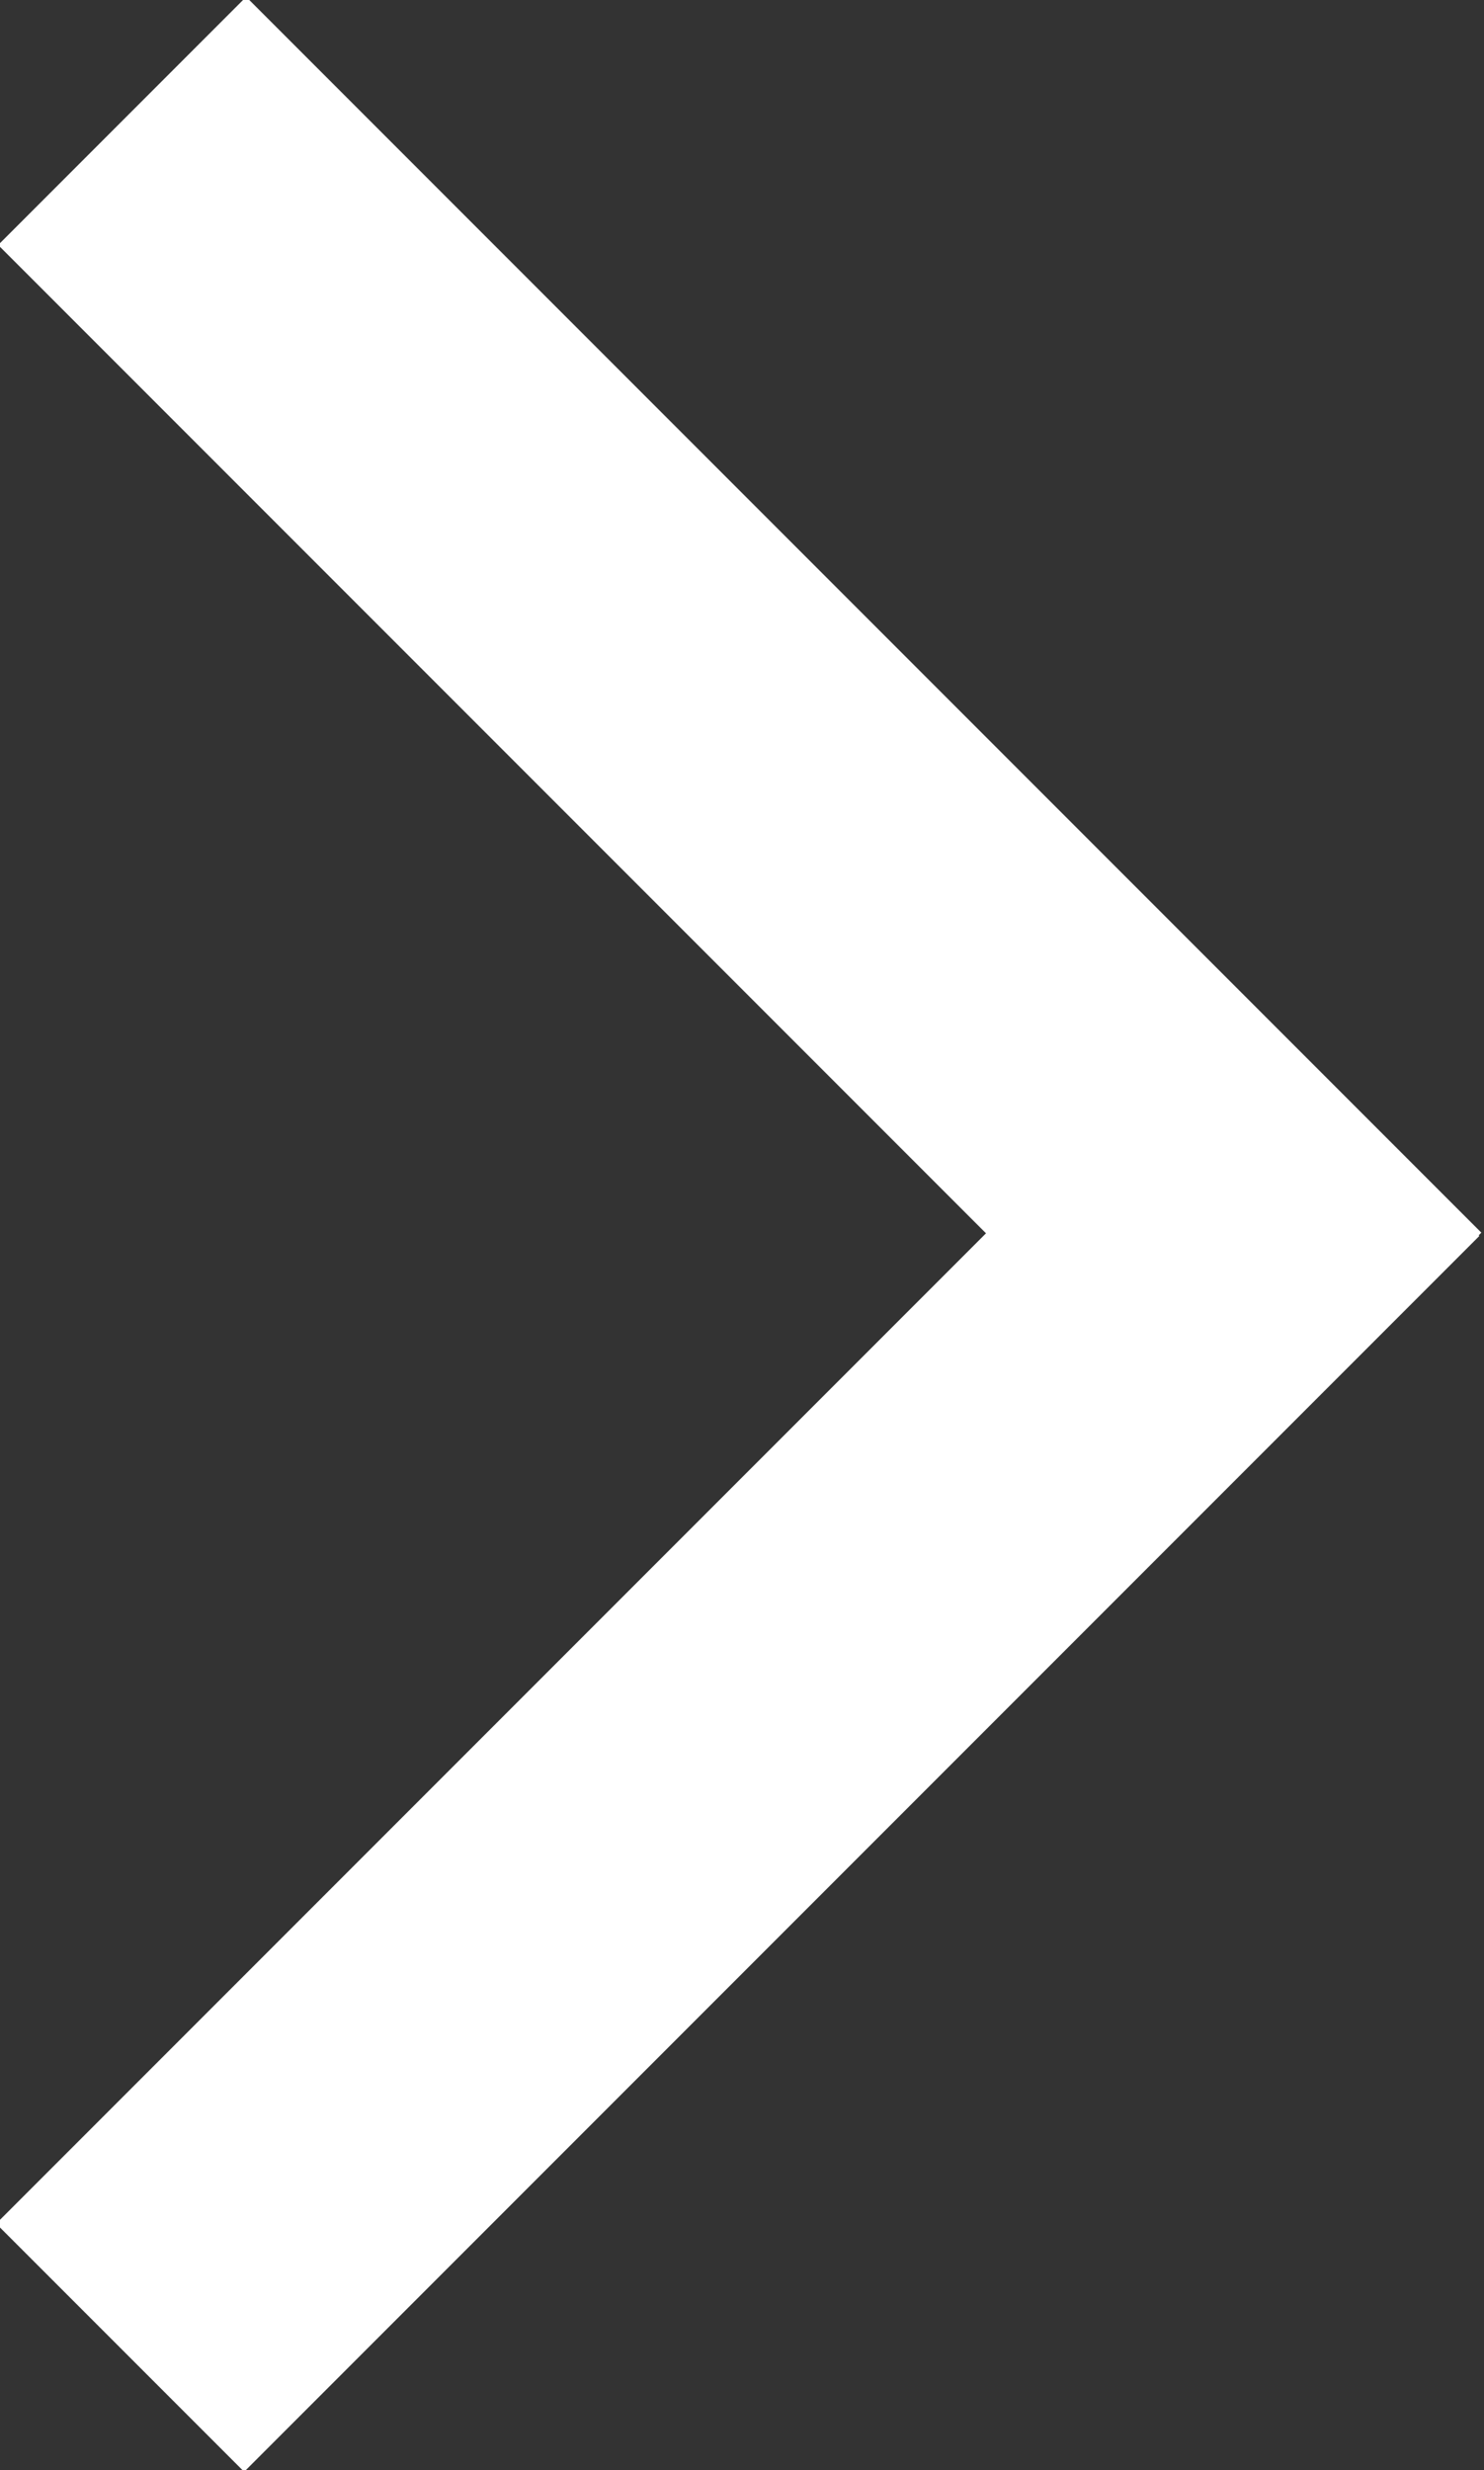
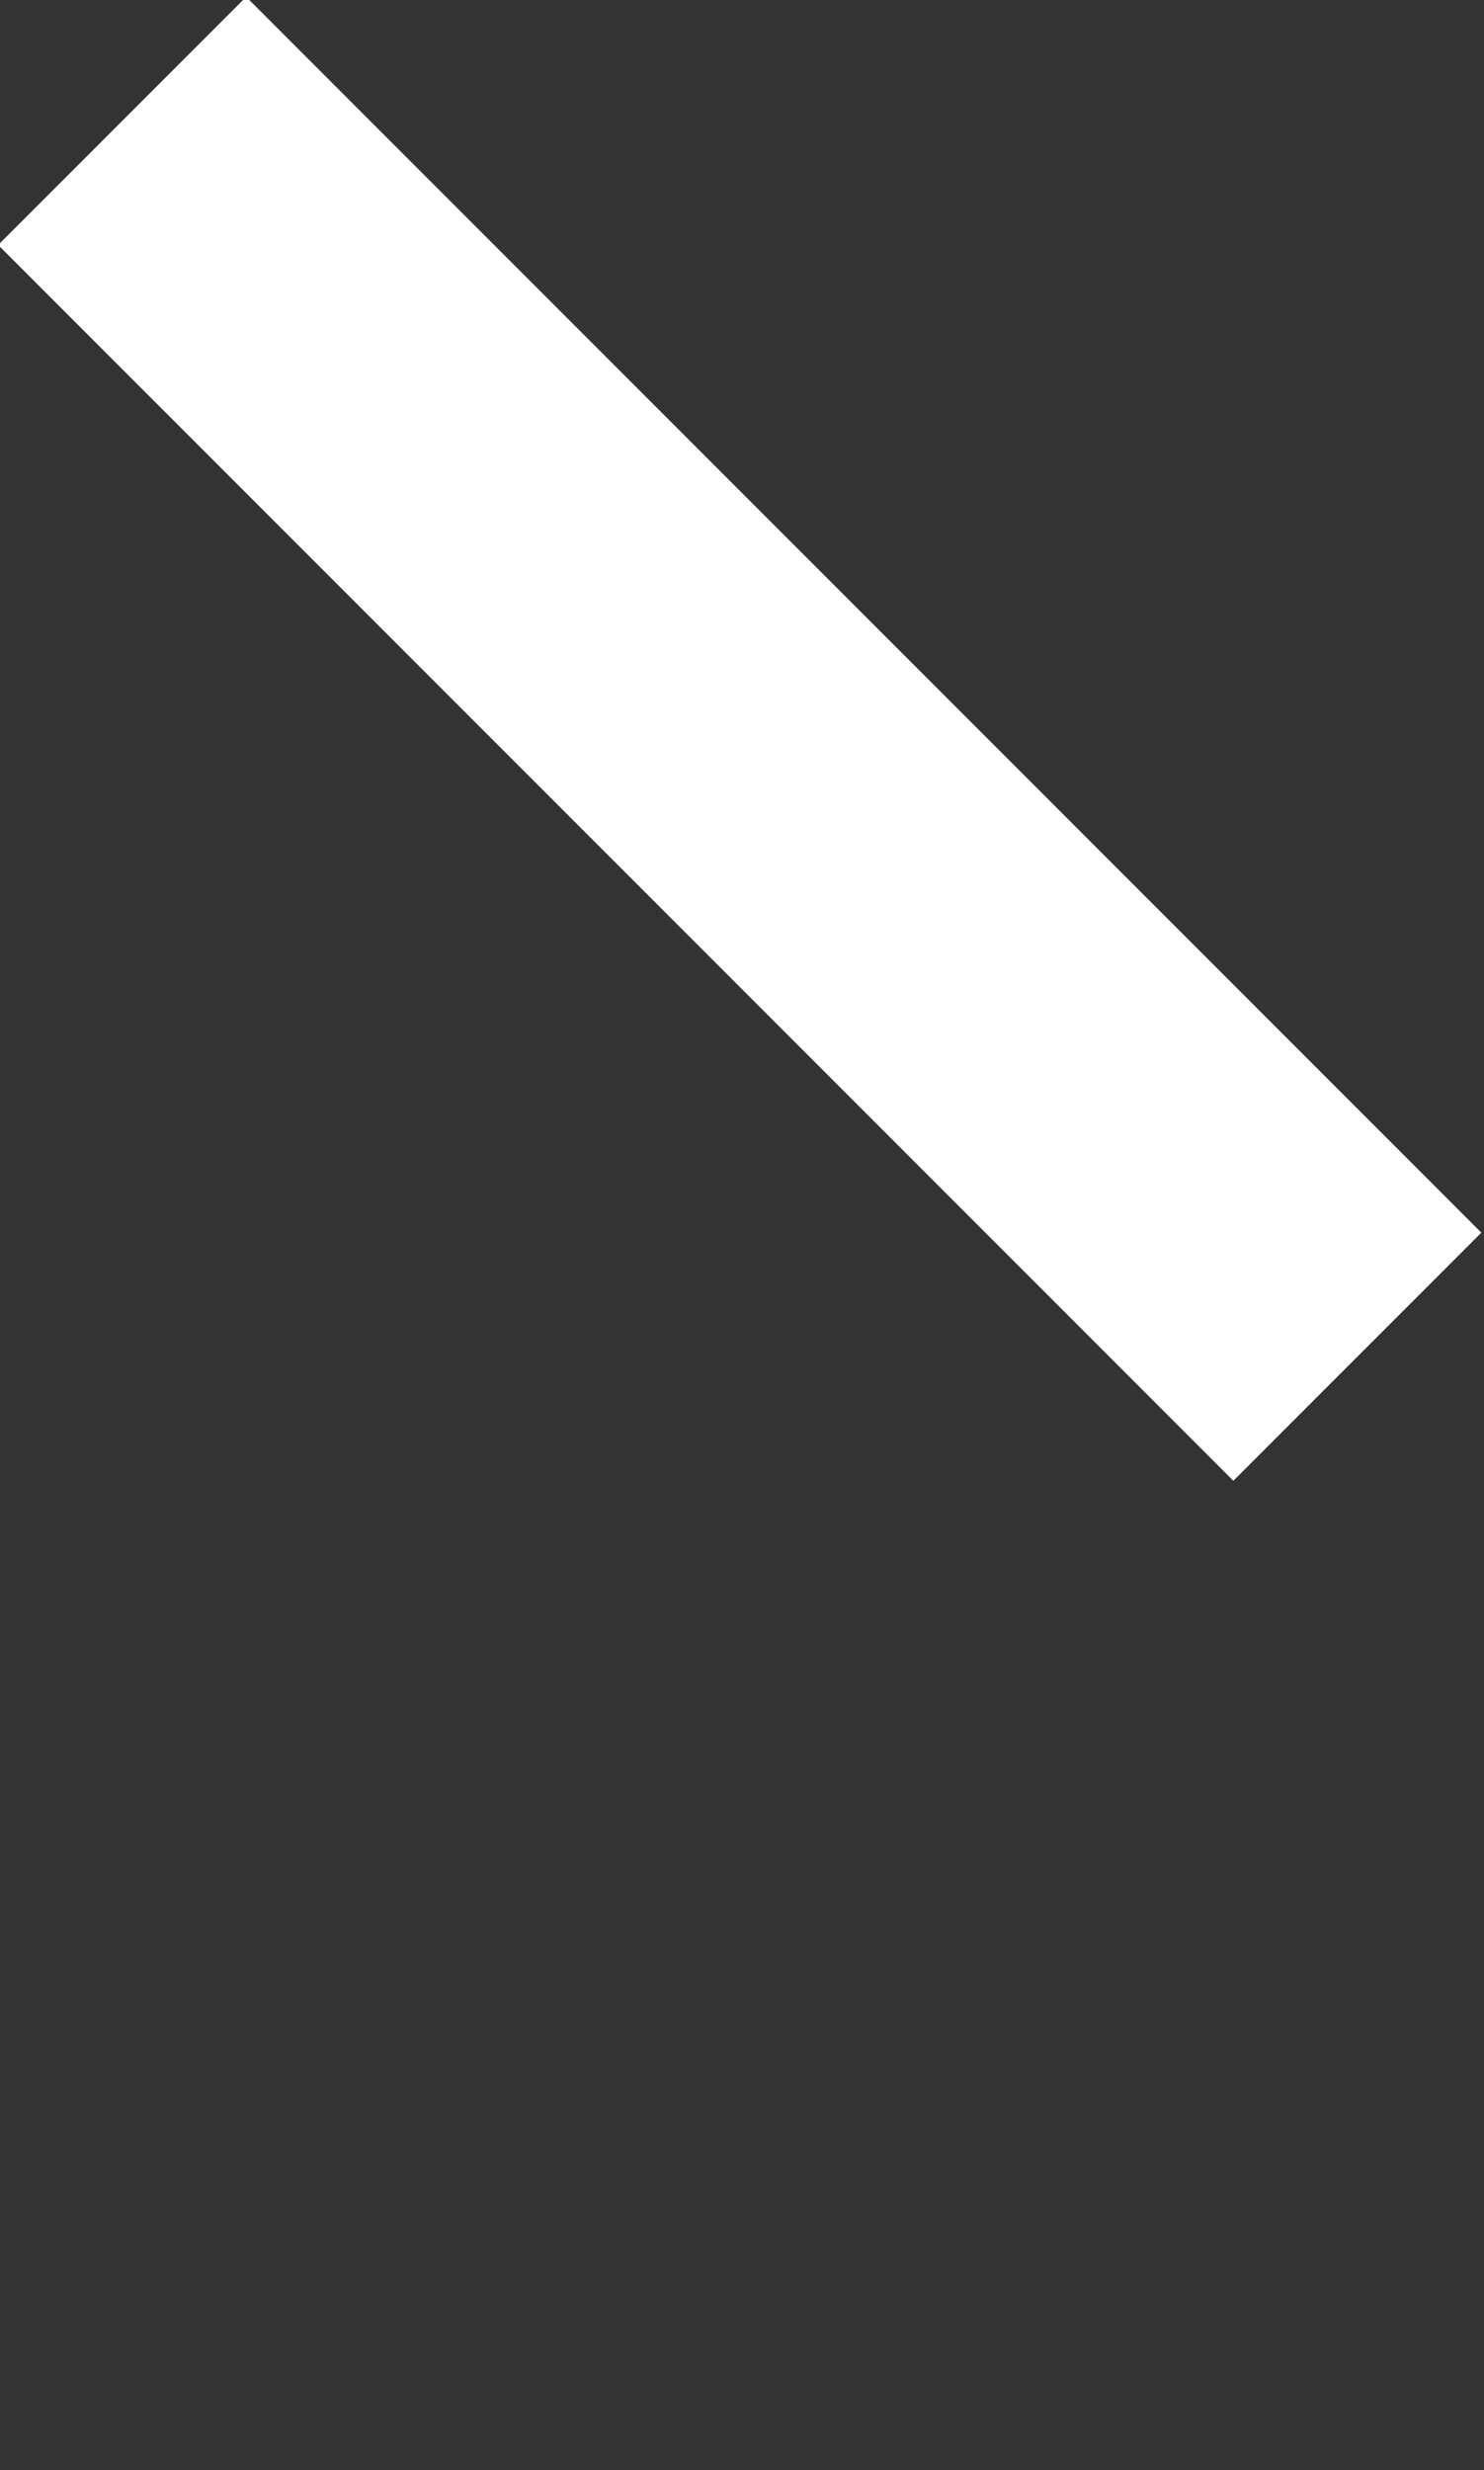
<svg xmlns="http://www.w3.org/2000/svg" version="1.1" id="圖層_1" x="0px" y="0px" viewBox="0 0 22 36.6" style="enable-background:new 0 0 22 36.6;" xml:space="preserve">
  <rect x="0" y="0" width="22" height="36.6" fill="#333333" stroke="none" />
  <style type="text/css">
	.st0{fill:#FFFFFF;}
</style>
  <g>
    <g>
      <rect x="8.4" y="-2" transform="matrix(0.707 -0.707 0.707 0.707 -4.552 10.983)" class="st0" width="5.2" height="25.9" />
-       <rect x="-2" y="23" transform="matrix(0.707 -0.707 0.707 0.707 -14.904 15.274)" class="st0" width="25.9" height="5.2" />
    </g>
  </g>
</svg>